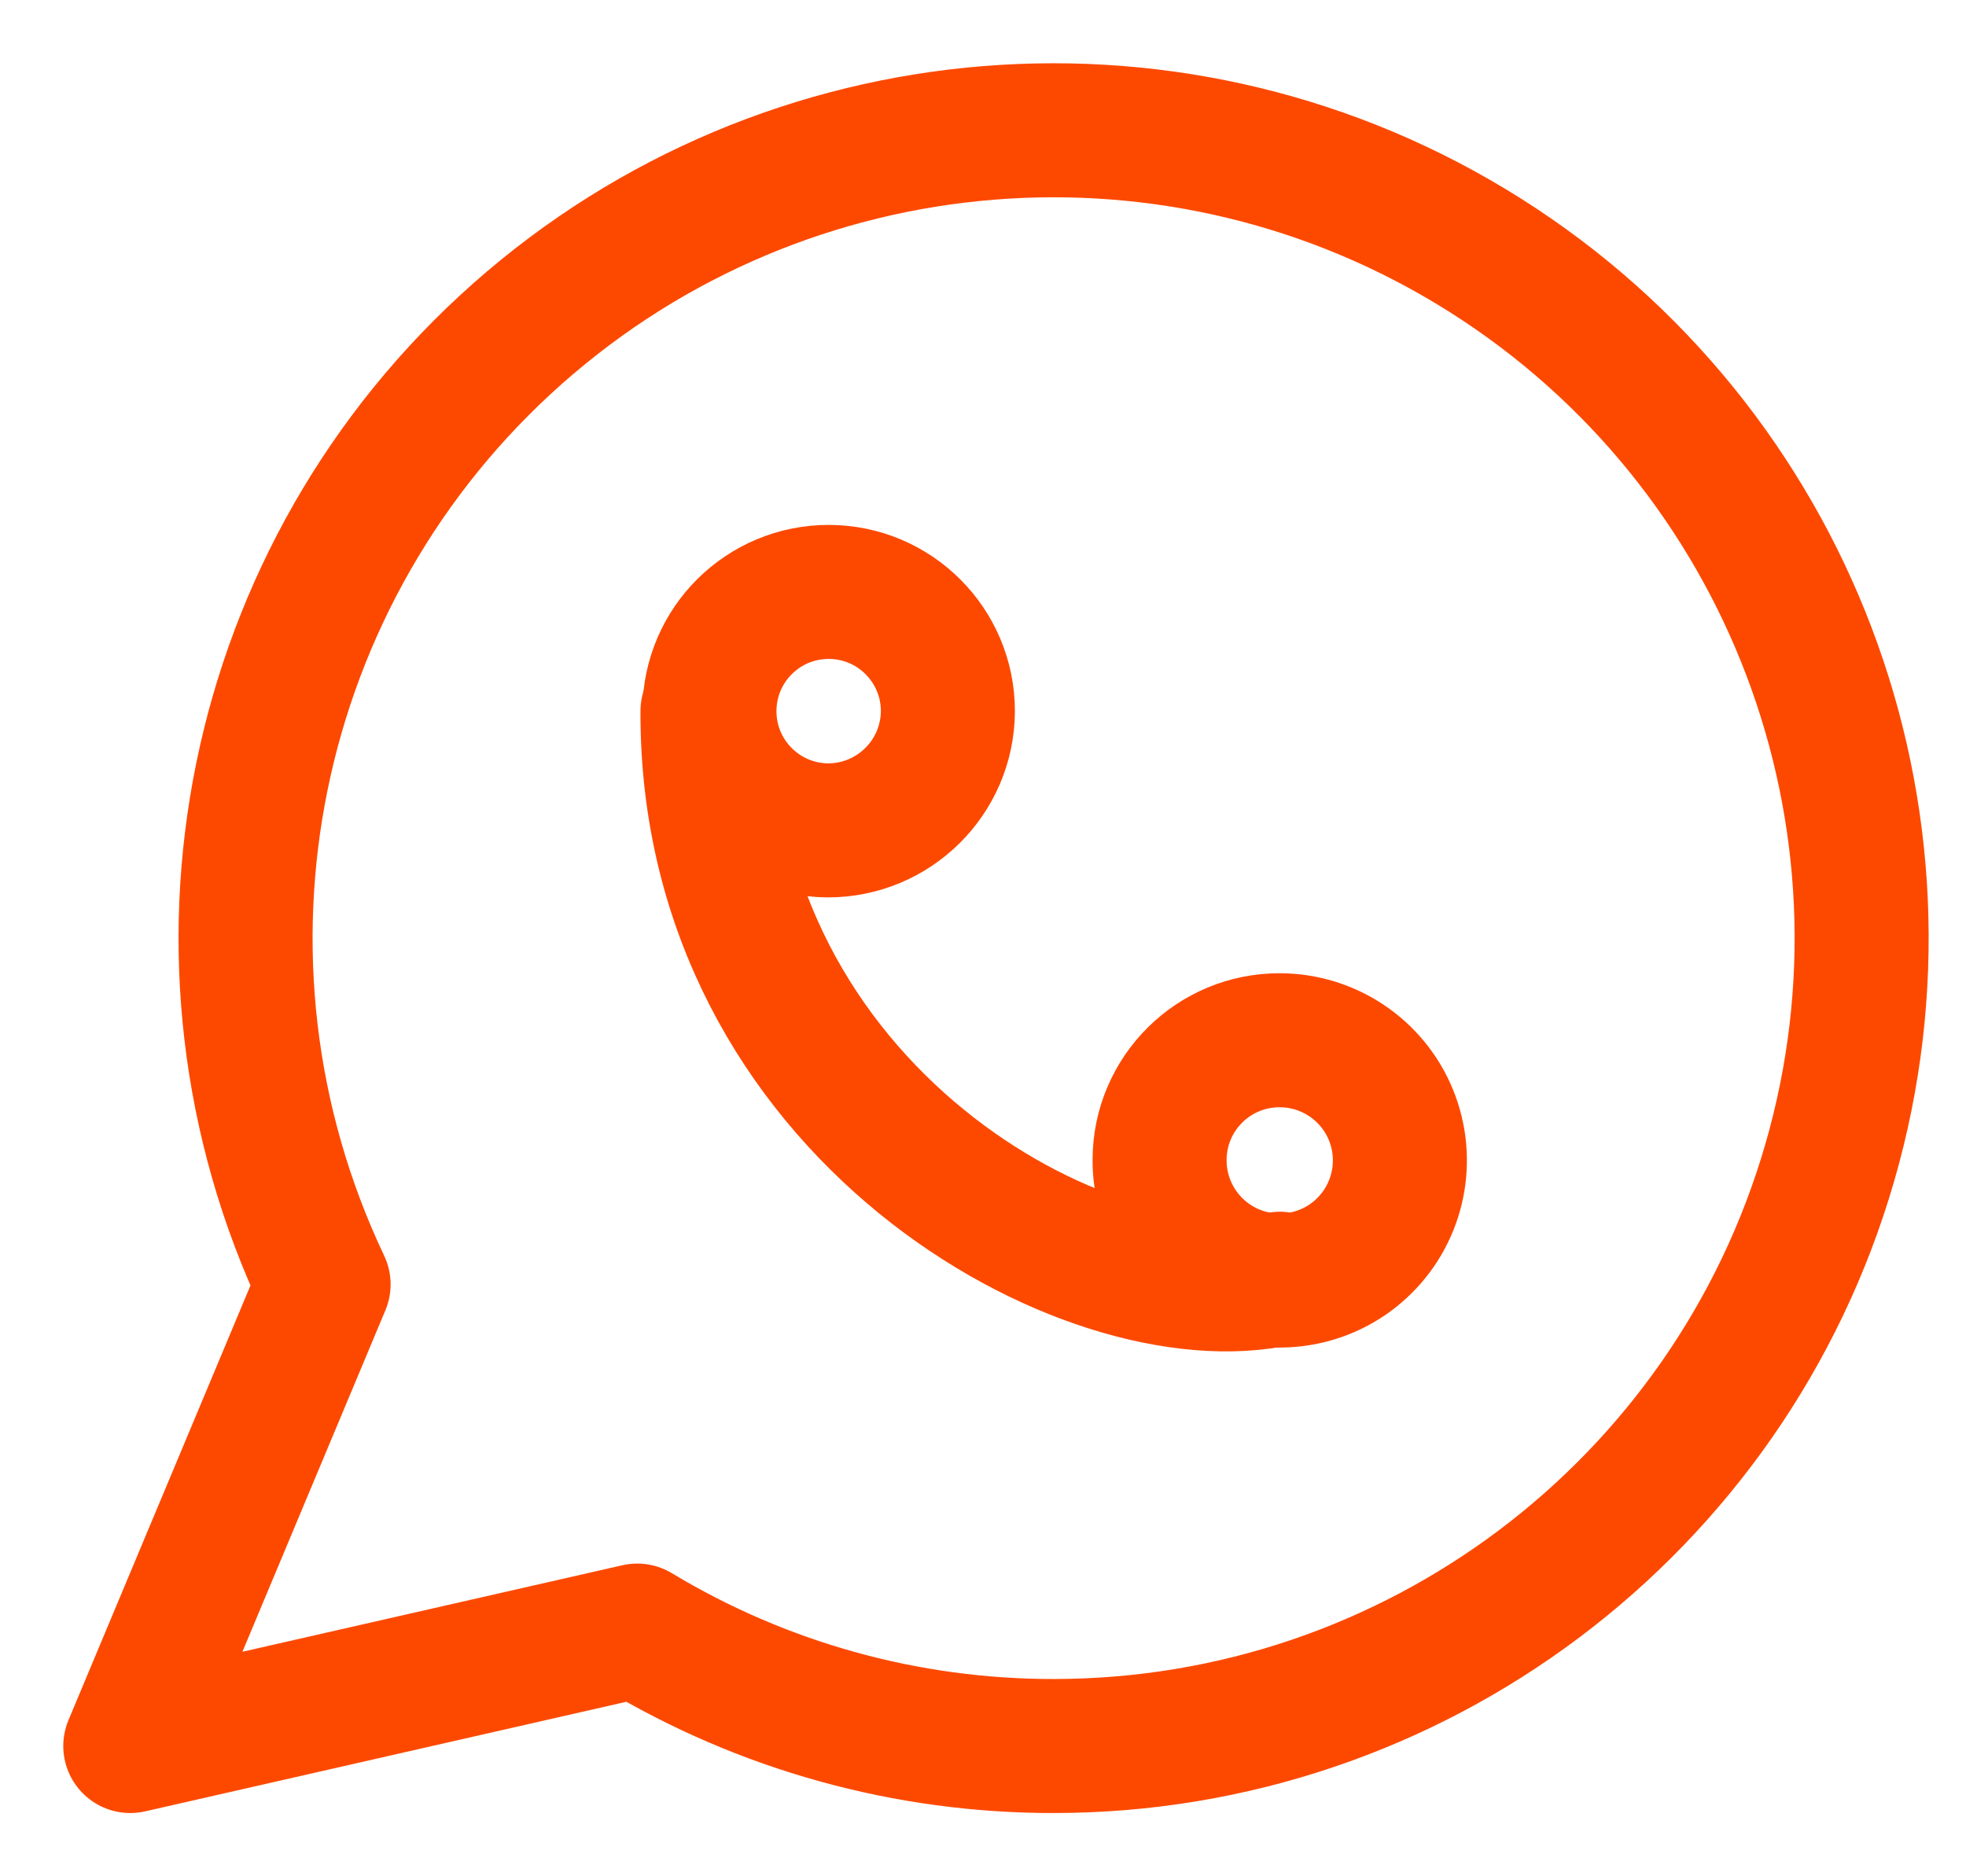
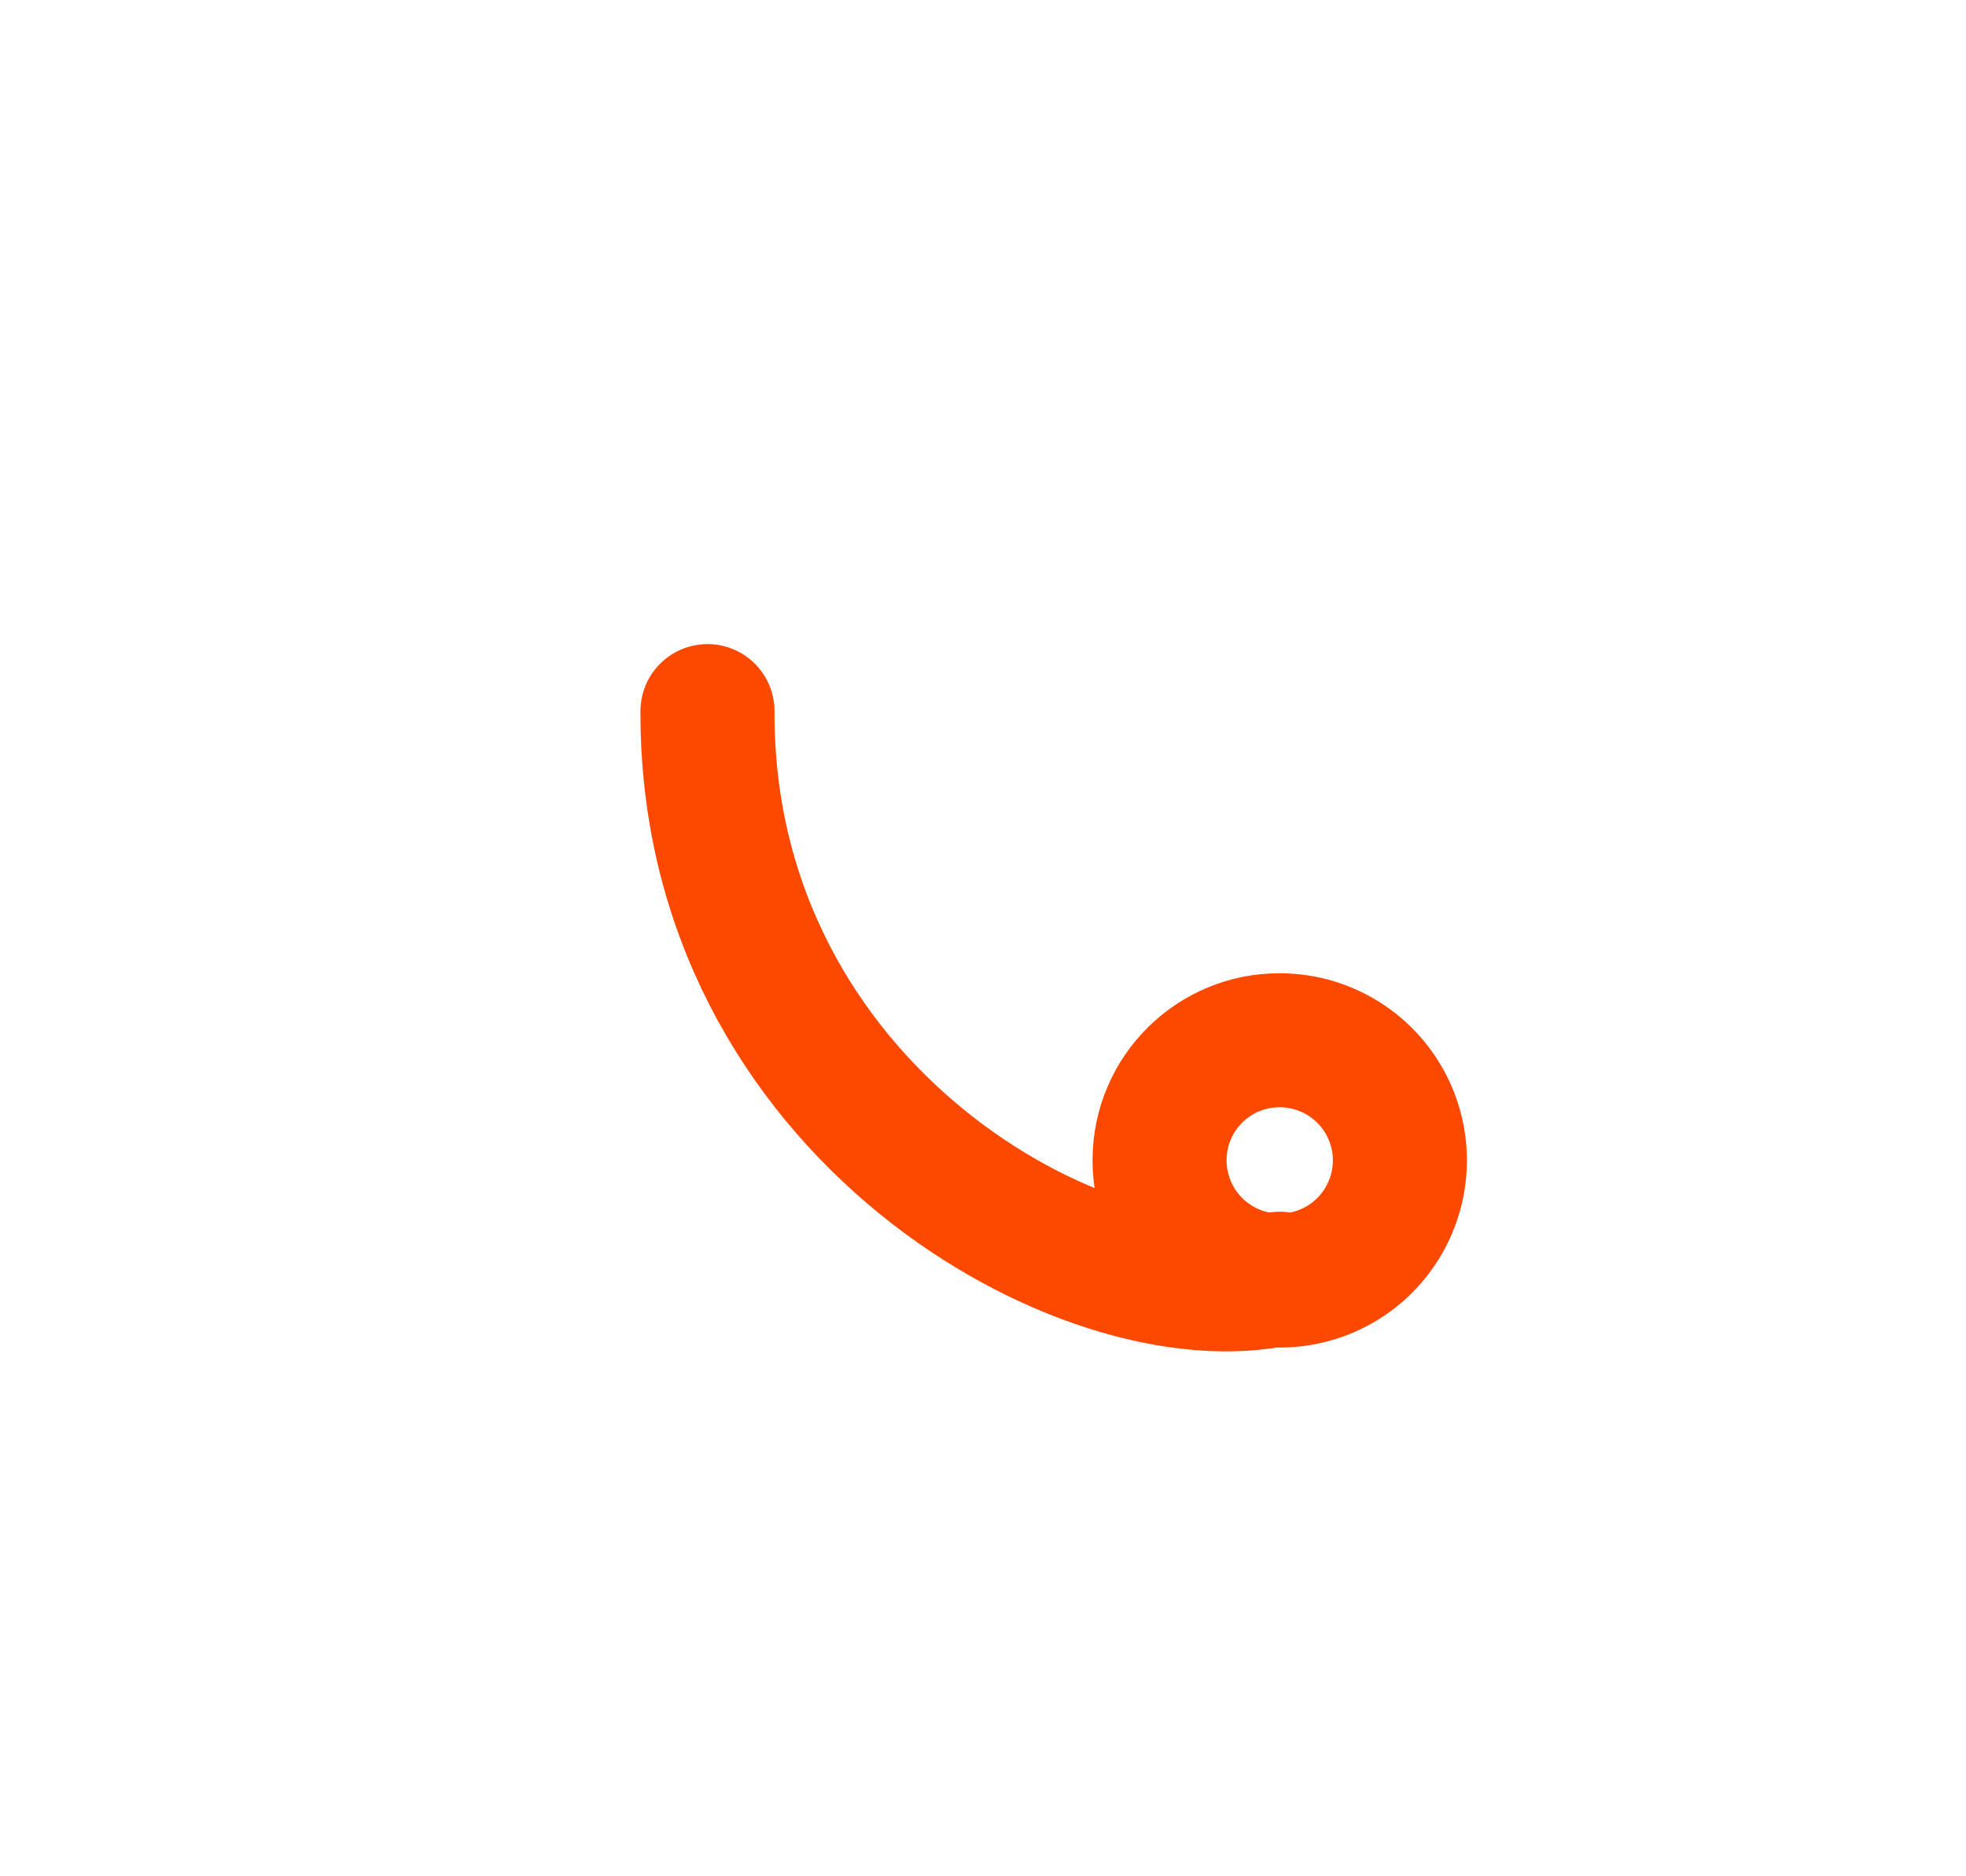
<svg xmlns="http://www.w3.org/2000/svg" width="22" height="21" viewBox="0 0 22 21" fill="none">
-   <path fill-rule="evenodd" clip-rule="evenodd" d="M11.792 19.542C15.816 19.541 19.356 16.88 20.475 13.014C21.594 9.149 20.023 5.009 16.622 2.858C13.22 0.707 8.807 1.063 5.794 3.732C2.782 6.4 1.896 10.739 3.621 14.375L1.458 19.542L7.131 18.25C8.538 19.098 10.149 19.544 11.792 19.542Z" stroke="#FD4900" stroke-width="1.5" stroke-linecap="round" stroke-linejoin="round" />
-   <path fill-rule="evenodd" clip-rule="evenodd" d="M9.261 9.294C8.526 9.287 7.934 8.687 7.939 7.952C7.943 7.216 8.541 6.623 9.277 6.625C10.012 6.627 10.607 7.224 10.607 7.959C10.604 8.699 10.001 9.296 9.261 9.294V9.294Z" stroke="#FD4900" stroke-width="1.5" stroke-linecap="round" stroke-linejoin="round" />
  <path fill-rule="evenodd" clip-rule="evenodd" d="M12.976 12.977C12.972 13.522 13.297 14.015 13.799 14.227C14.301 14.438 14.881 14.326 15.267 13.943C15.654 13.559 15.771 12.98 15.564 12.476C15.357 11.973 14.867 11.644 14.322 11.643C13.582 11.64 12.98 12.237 12.976 12.977V12.977Z" stroke="#FD4900" stroke-width="1.5" stroke-linecap="round" stroke-linejoin="round" />
  <path d="M7.917 7.959C7.899 12.437 12.179 14.801 14.322 14.312" stroke="#FD4900" stroke-width="1.5" stroke-linecap="round" />
</svg>